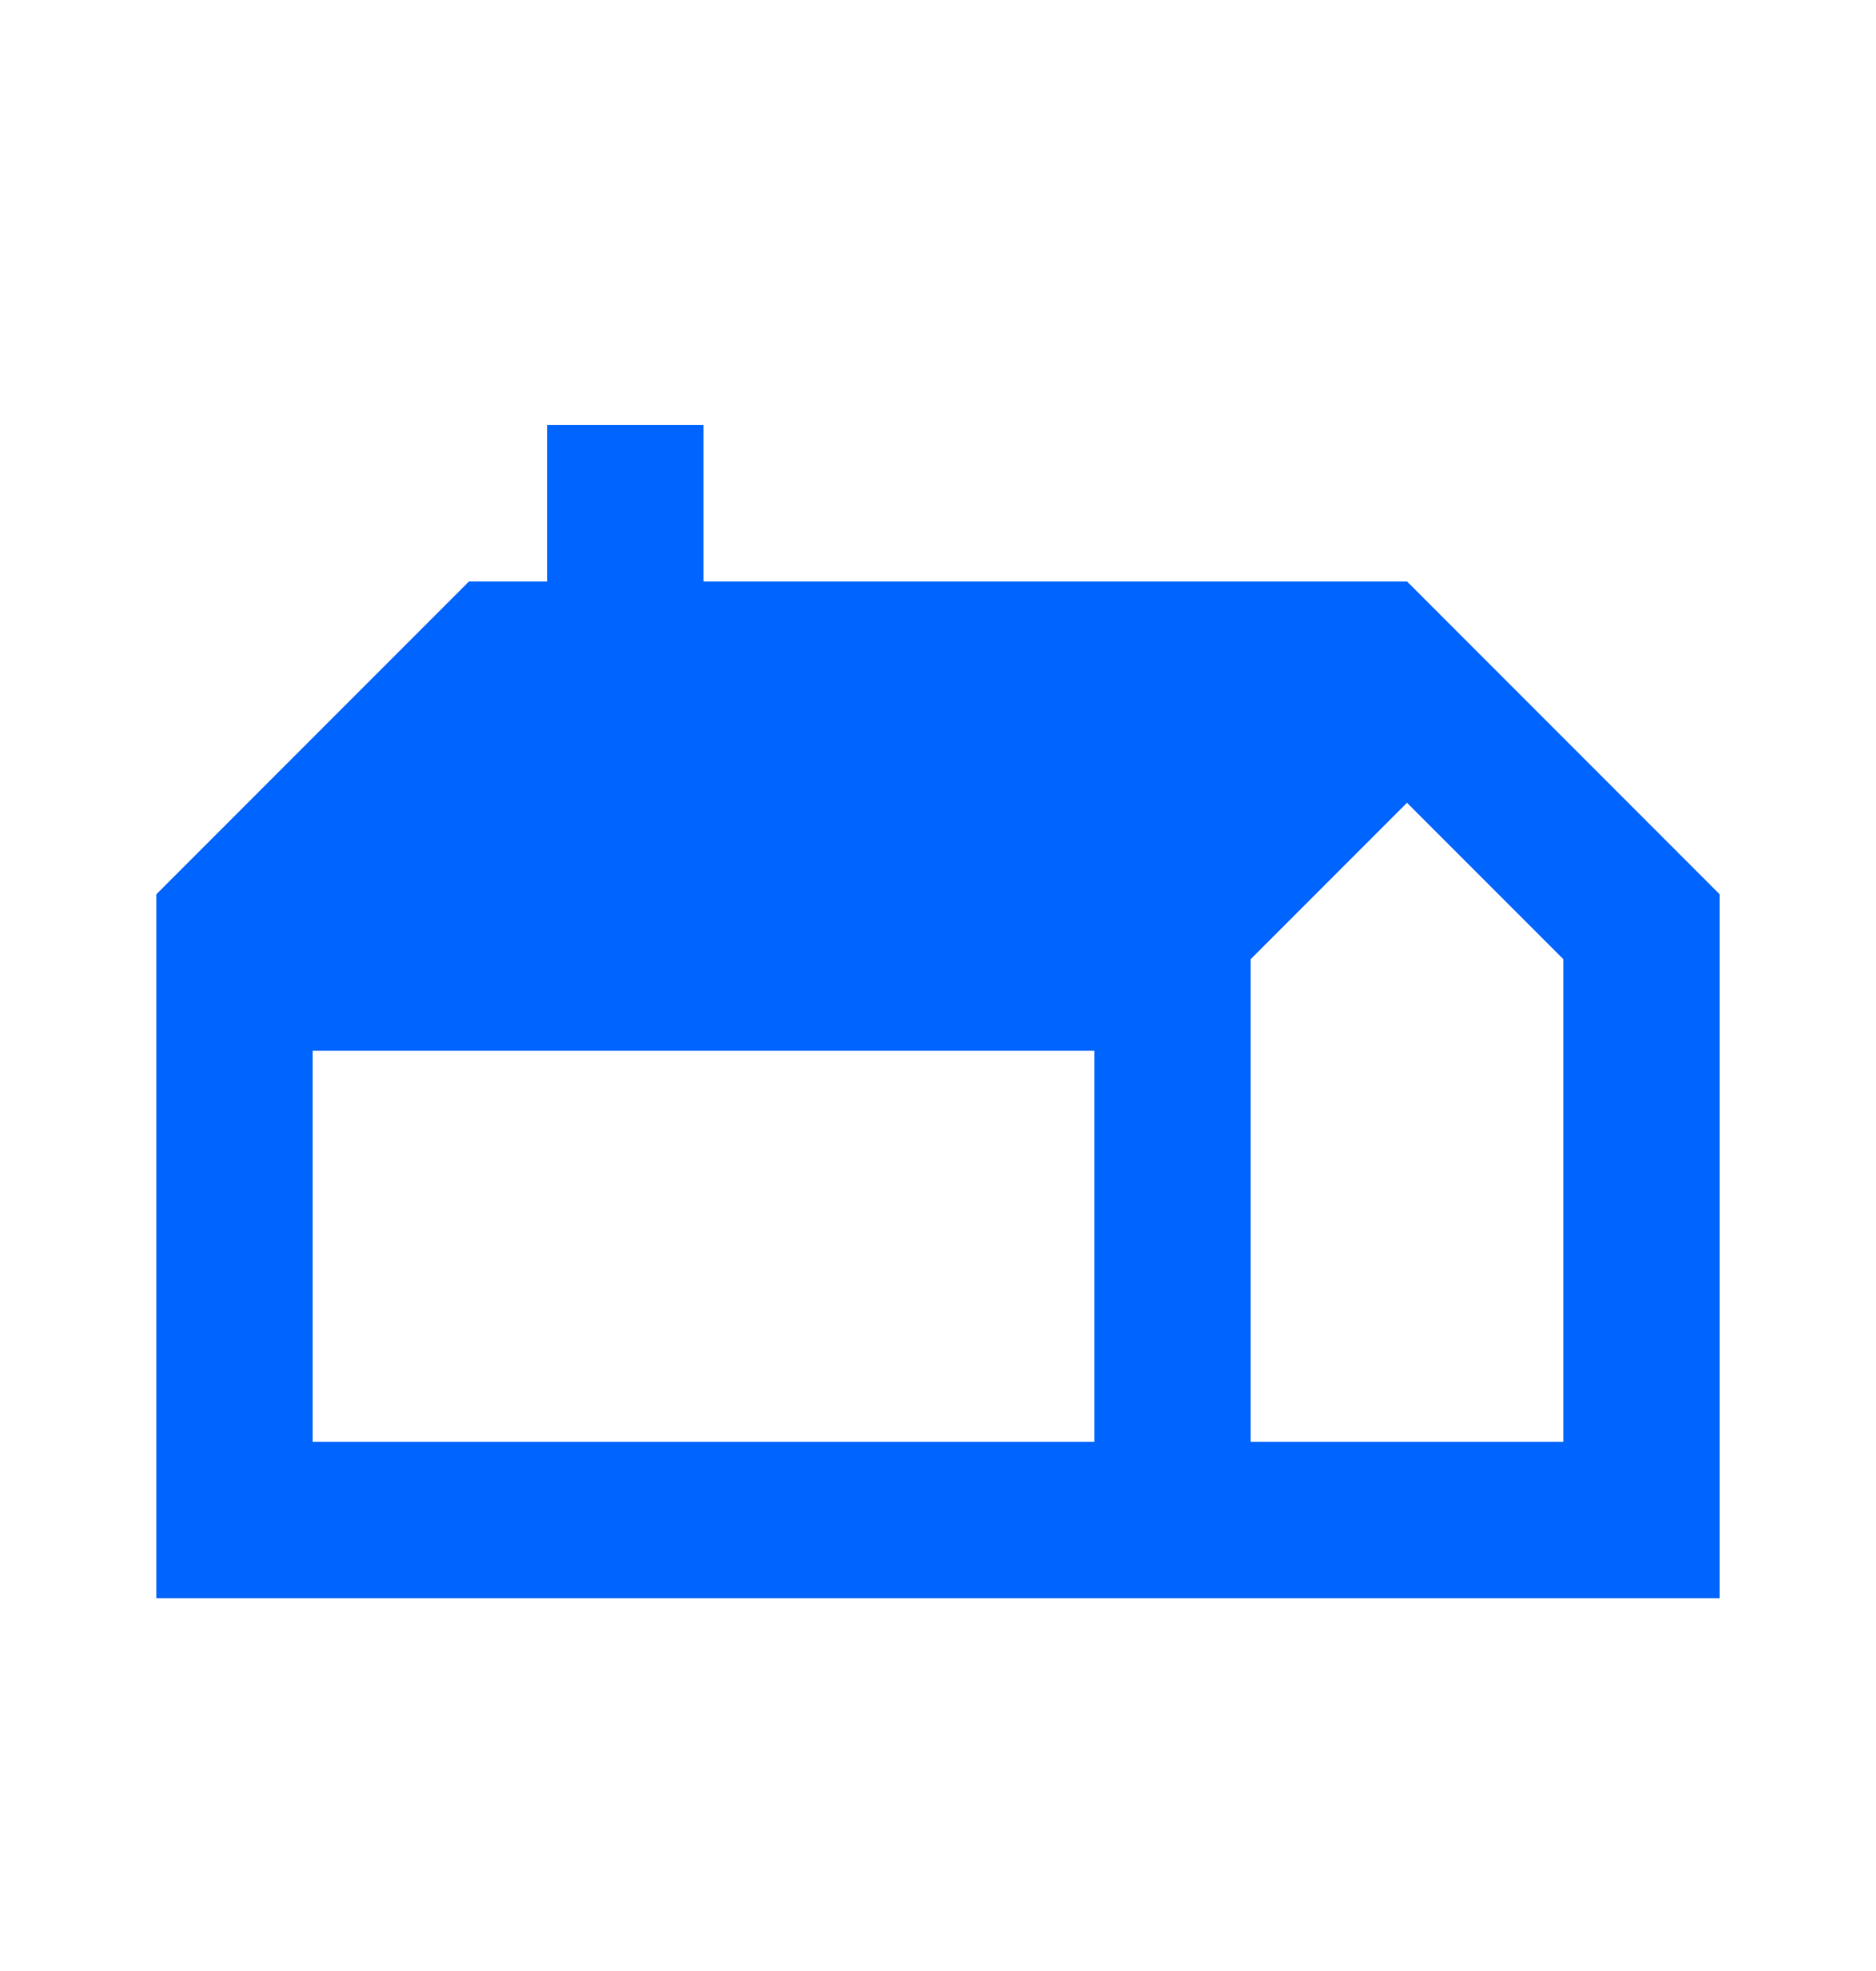
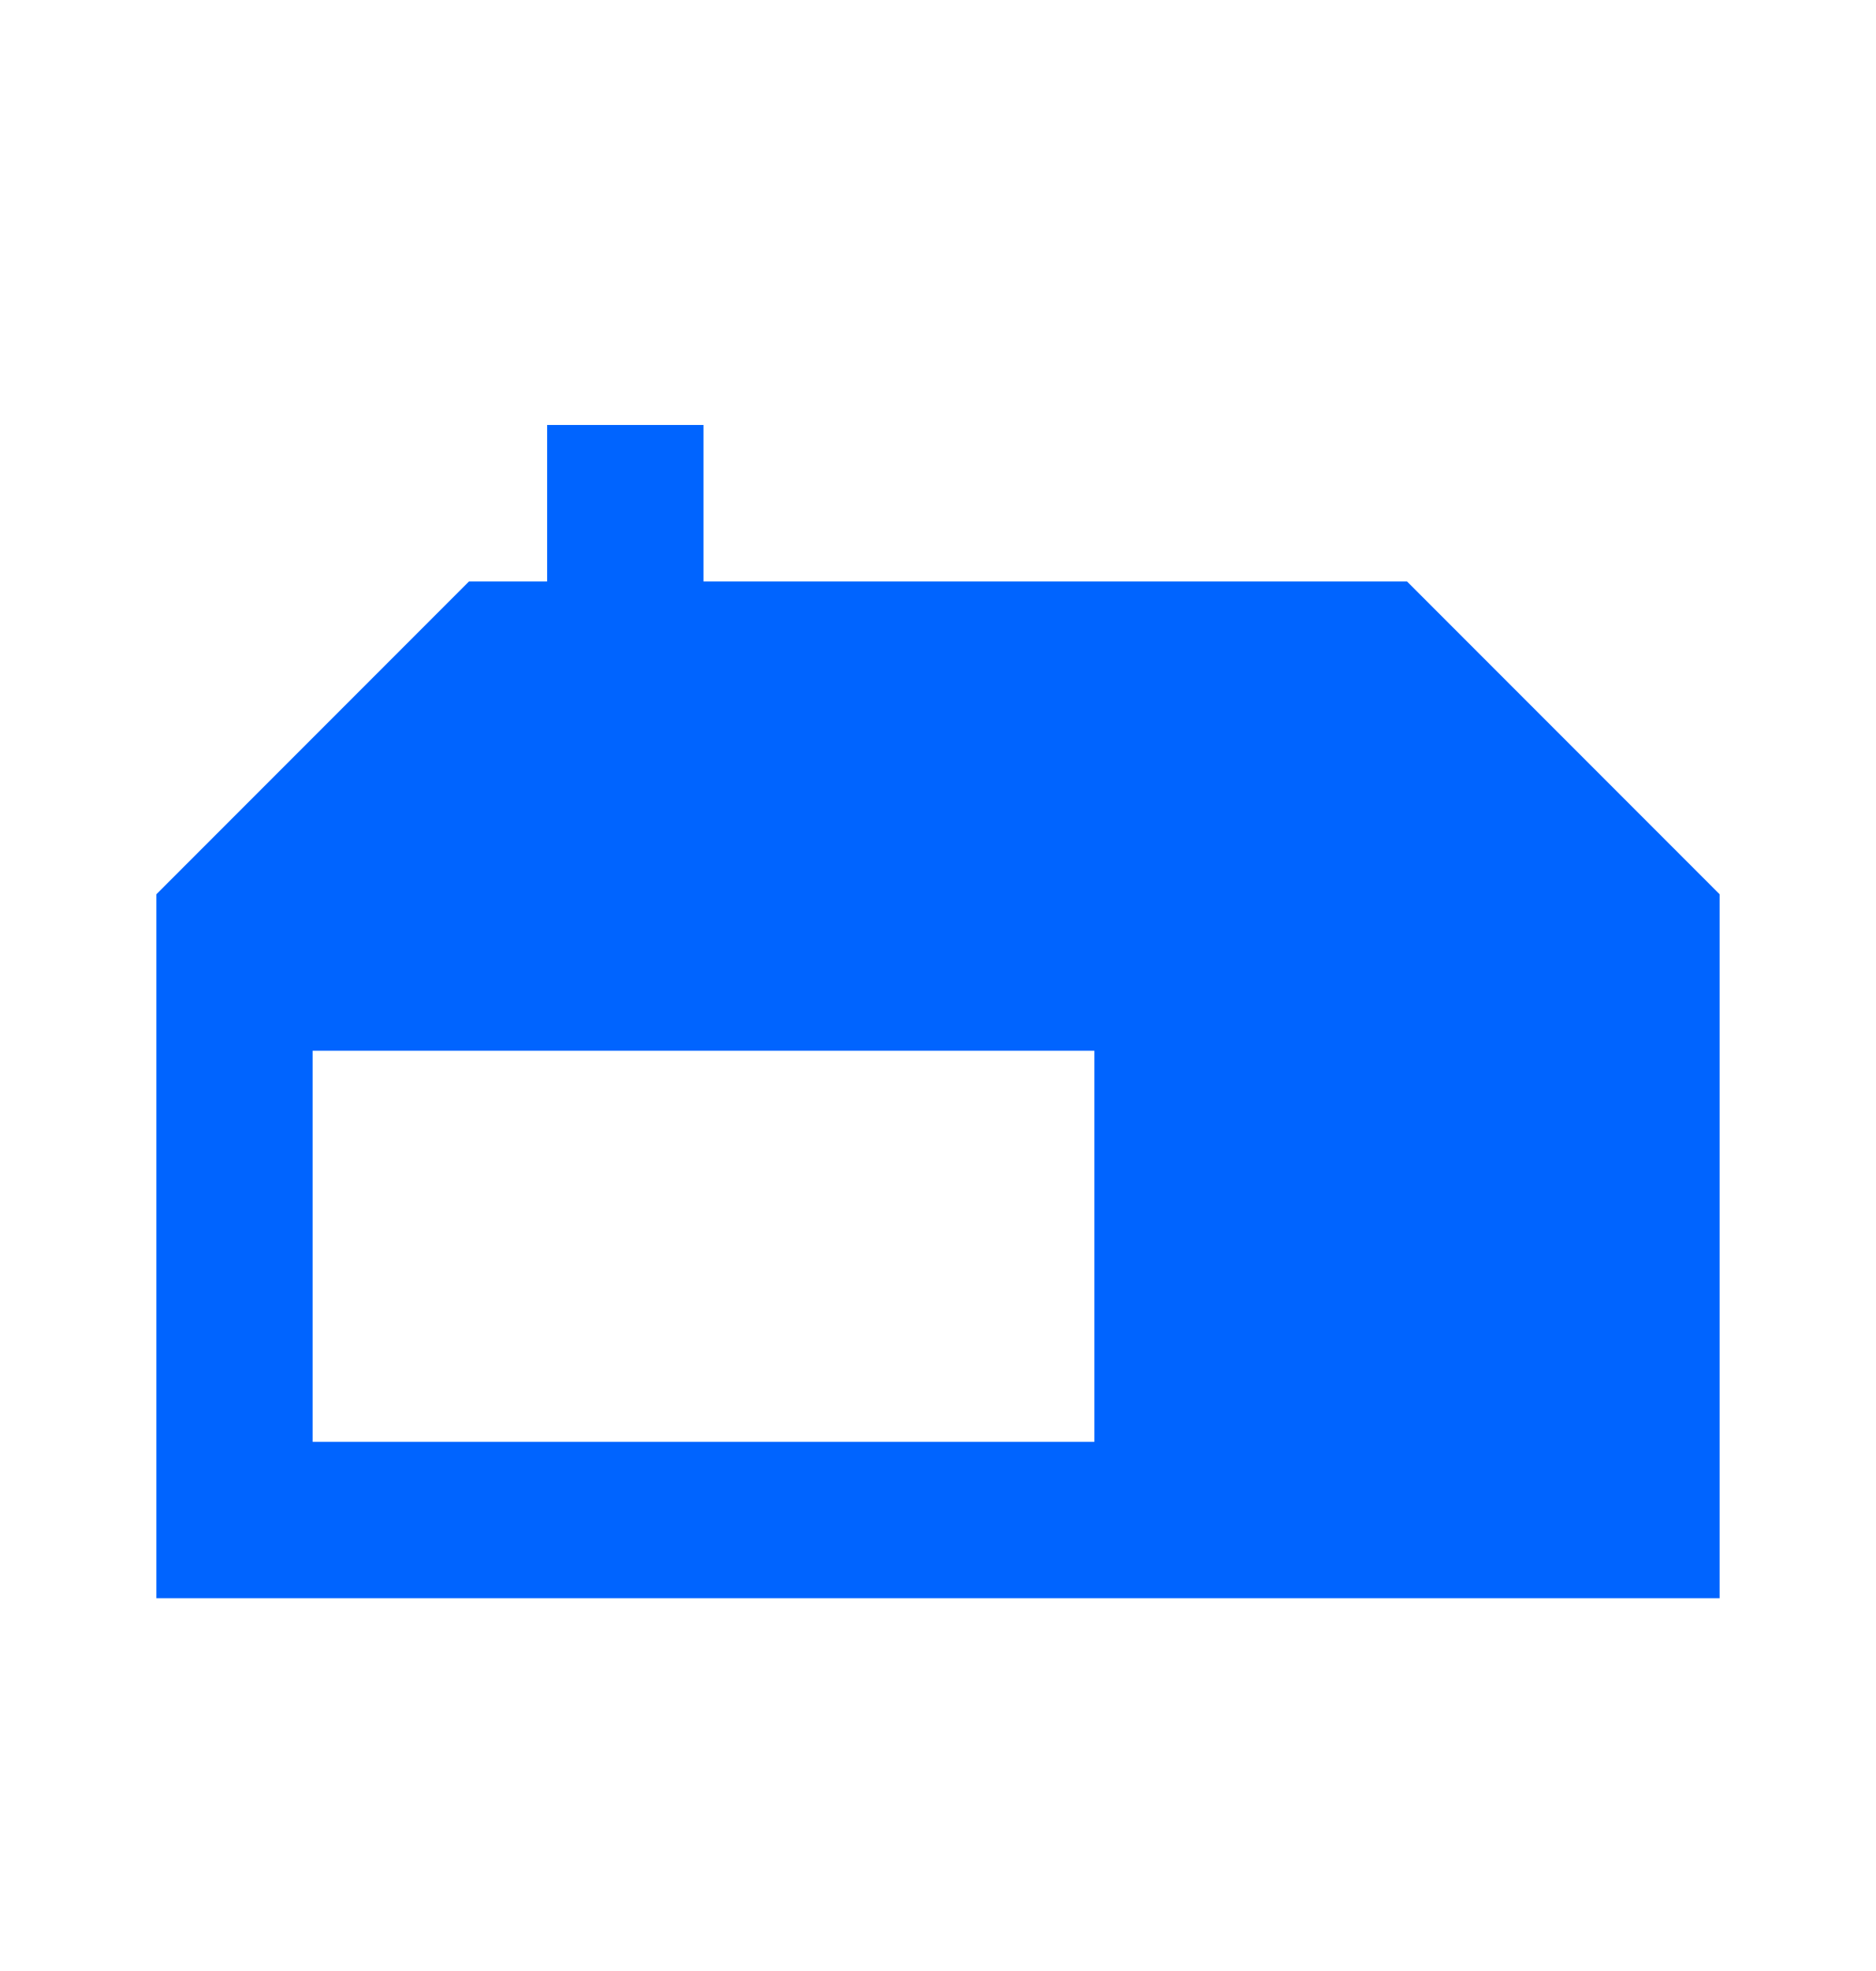
<svg xmlns="http://www.w3.org/2000/svg" width="20" height="21" viewBox="0 0 20 21" fill="none">
-   <path d="M15 6.195H7.5V4.528H5.833V6.195H5L1.667 9.528V17.028H18.333V9.528L15 6.195ZM3.333 11.195H11.667V15.362H3.333V11.195ZM16.667 15.362H13.333V10.22L15 8.553L16.667 10.22V15.362Z" fill="#0064FF" />
+   <path d="M15 6.195H7.5V4.528H5.833V6.195H5L1.667 9.528V17.028H18.333V9.528L15 6.195ZM3.333 11.195H11.667V15.362H3.333V11.195ZM16.667 15.362V10.22L15 8.553L16.667 10.22V15.362Z" fill="#0064FF" />
</svg>